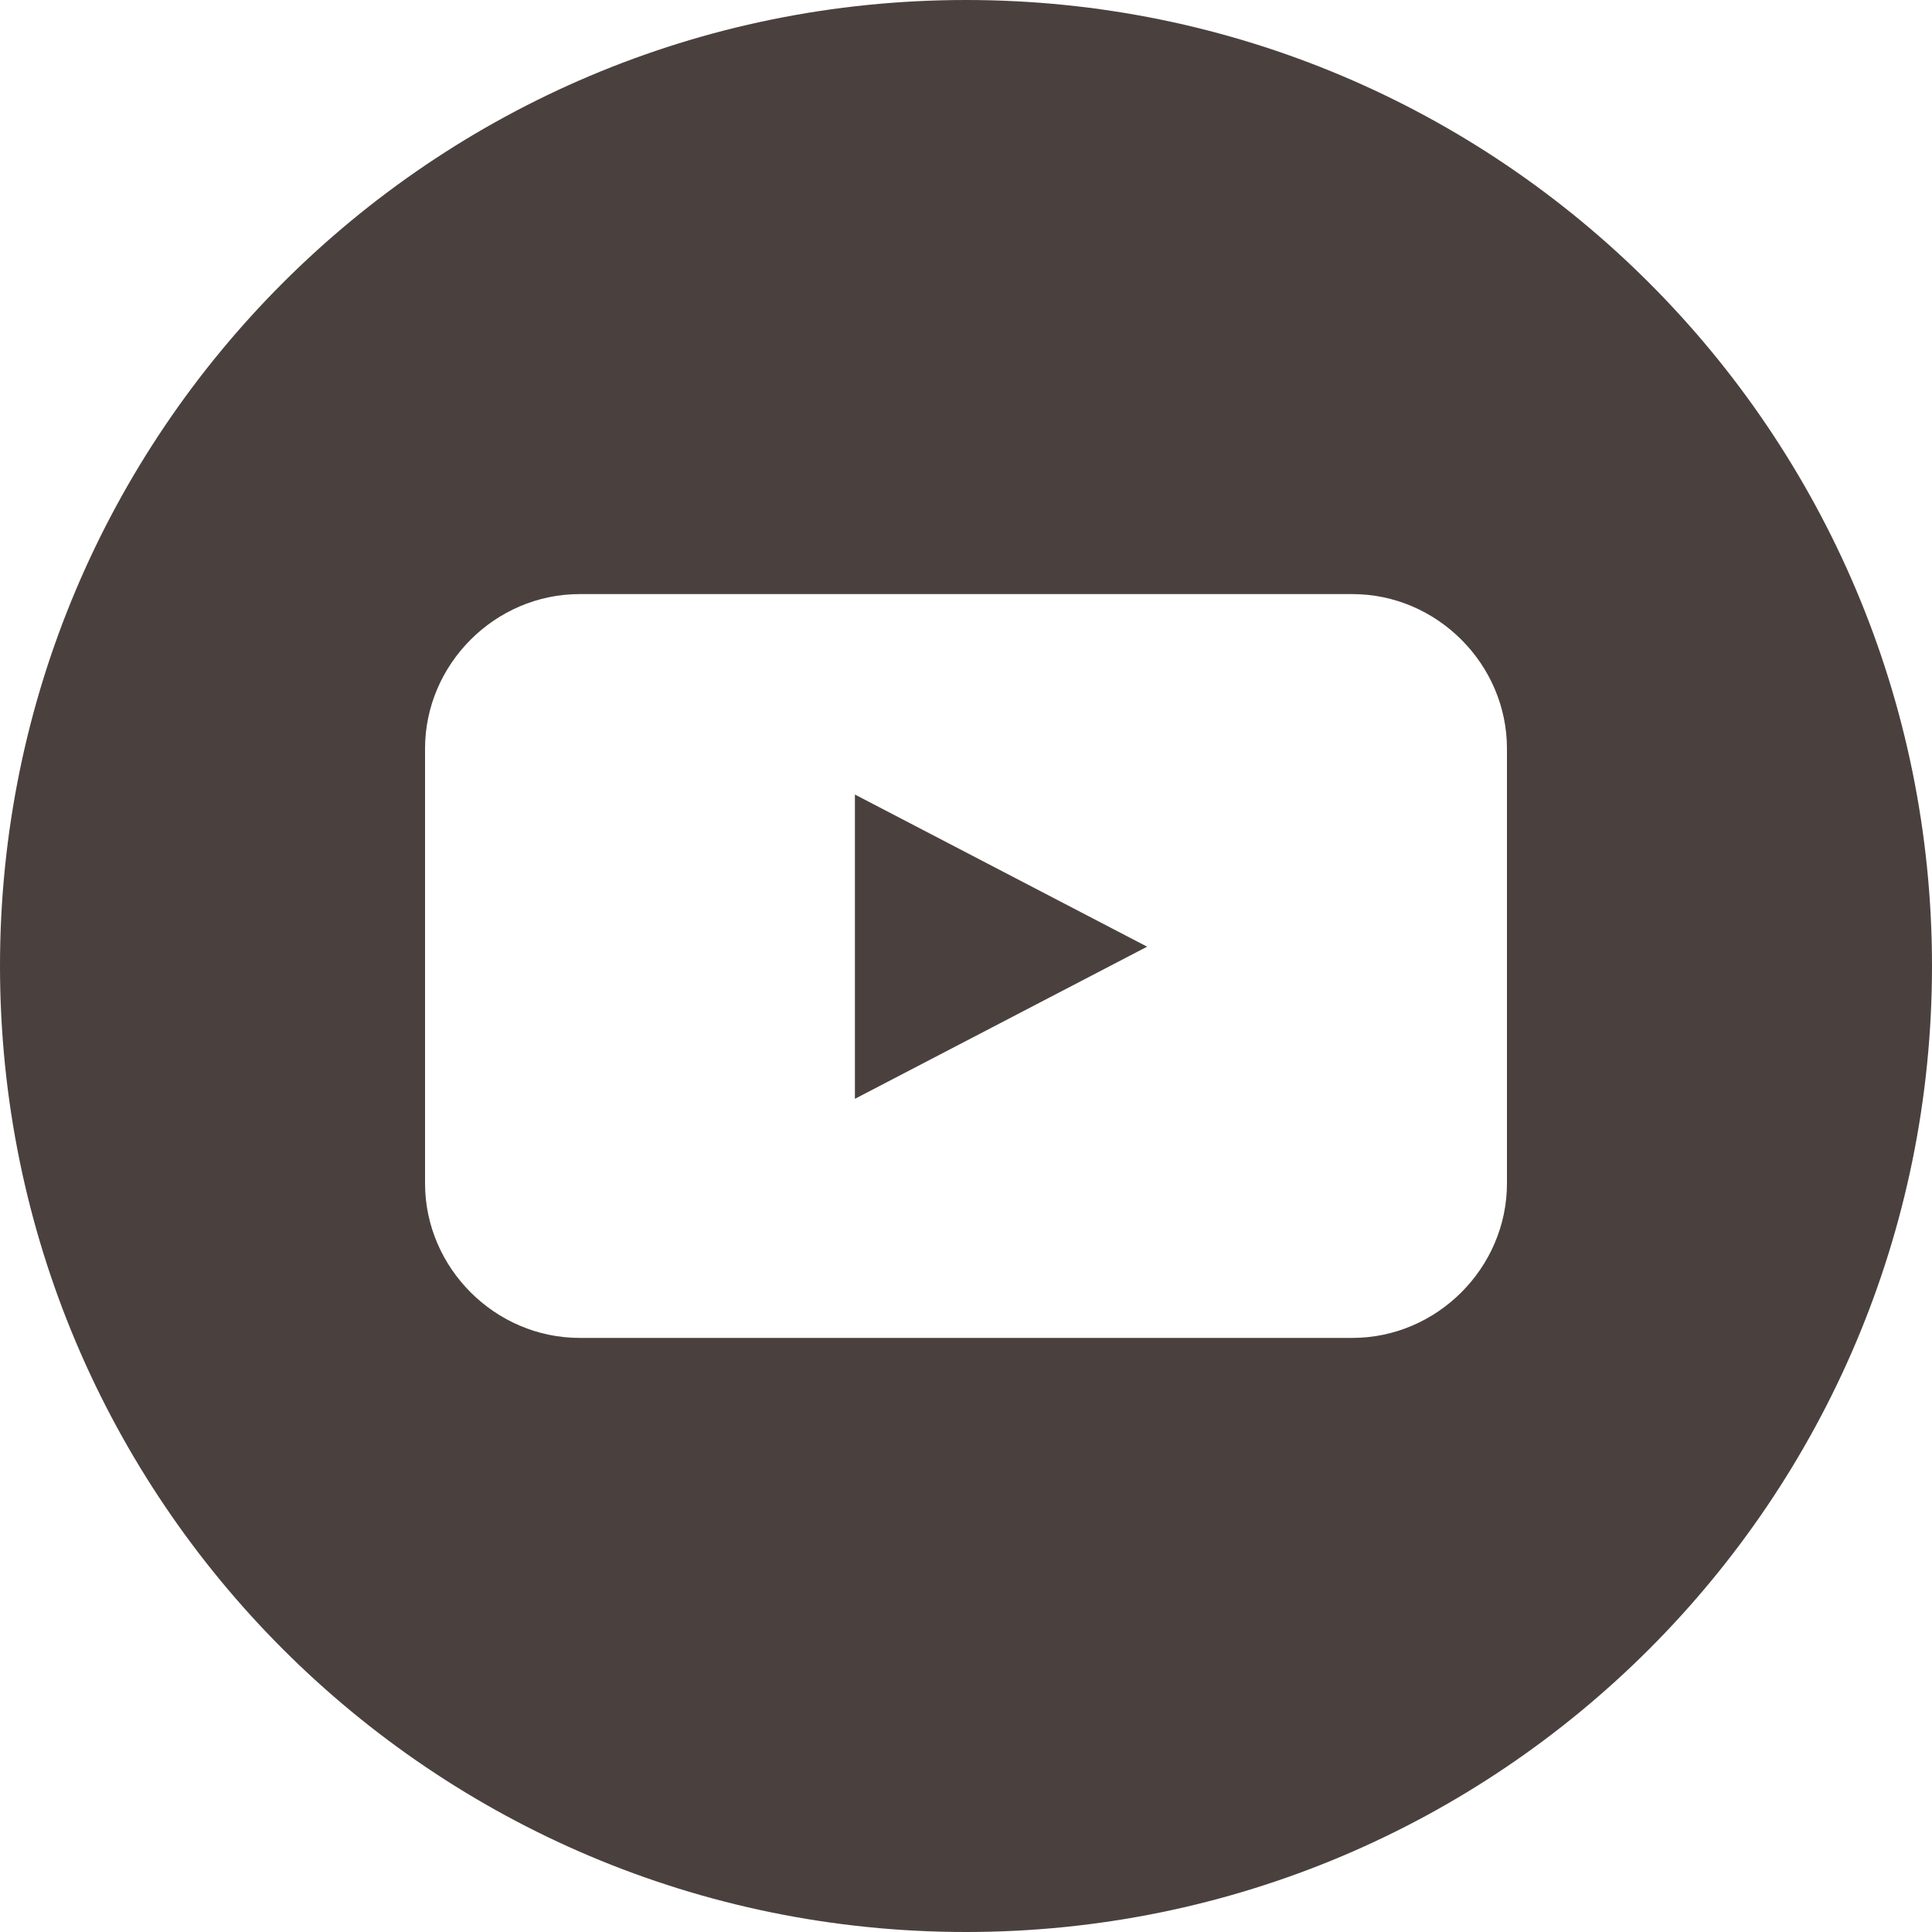
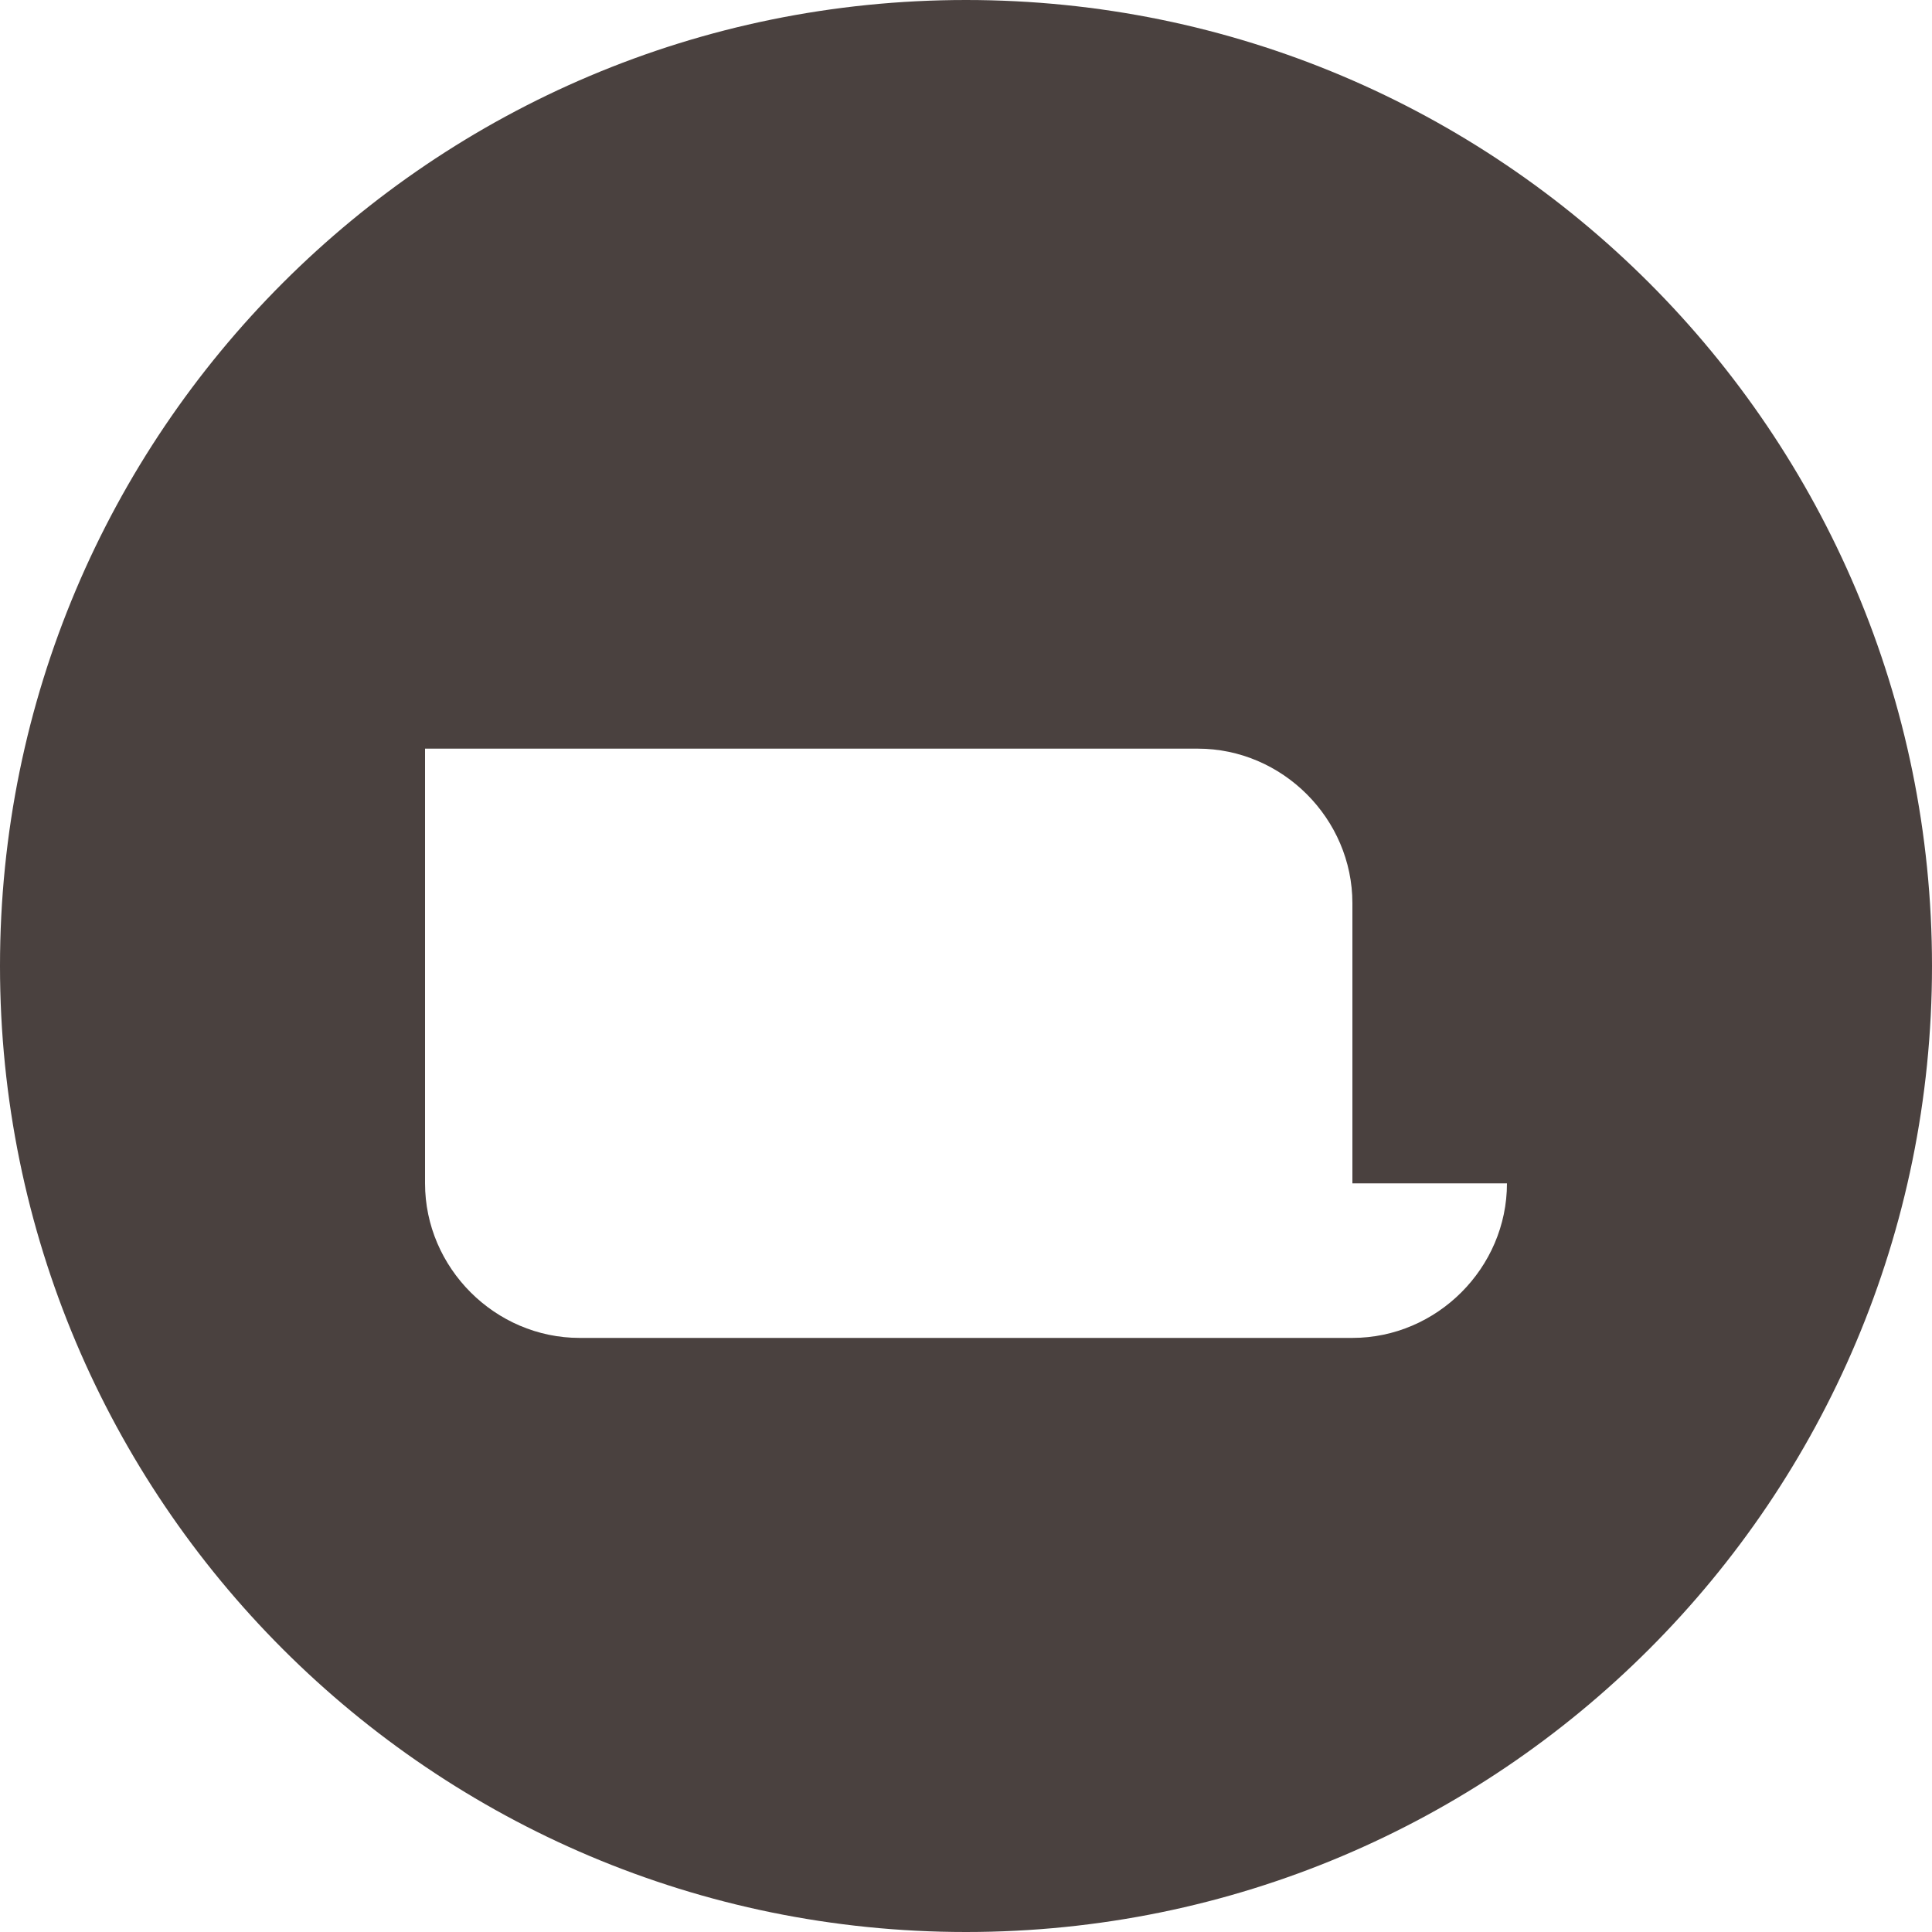
<svg xmlns="http://www.w3.org/2000/svg" version="1.1" id="レイヤー_1" x="0px" y="0px" viewBox="0 0 80 80" style="enable-background:new 0 0 80 80;" xml:space="preserve">
  <style type="text/css">
	.st0{fill:#4A413F;}
</style>
  <g>
-     <path class="st0" d="M40,0C17.9,0,0,17.9,0,40s17.9,40,40,40s40-17.9,40-40S62.1,0,40,0z M62.4,49c0,3.5-2.9,6.4-6.4,6.4H24   c-3.5,0-6.4-2.9-6.4-6.4V31c0-3.5,2.9-6.4,6.4-6.4h32c3.5,0,6.4,2.9,6.4,6.4V49z" />
-     <polygon class="st0" points="35.4,45.5 47.5,39.2 35.4,32.9  " />
+     <path class="st0" d="M40,0C17.9,0,0,17.9,0,40s17.9,40,40,40s40-17.9,40-40S62.1,0,40,0z M62.4,49c0,3.5-2.9,6.4-6.4,6.4H24   c-3.5,0-6.4-2.9-6.4-6.4V31h32c3.5,0,6.4,2.9,6.4,6.4V49z" />
  </g>
</svg>